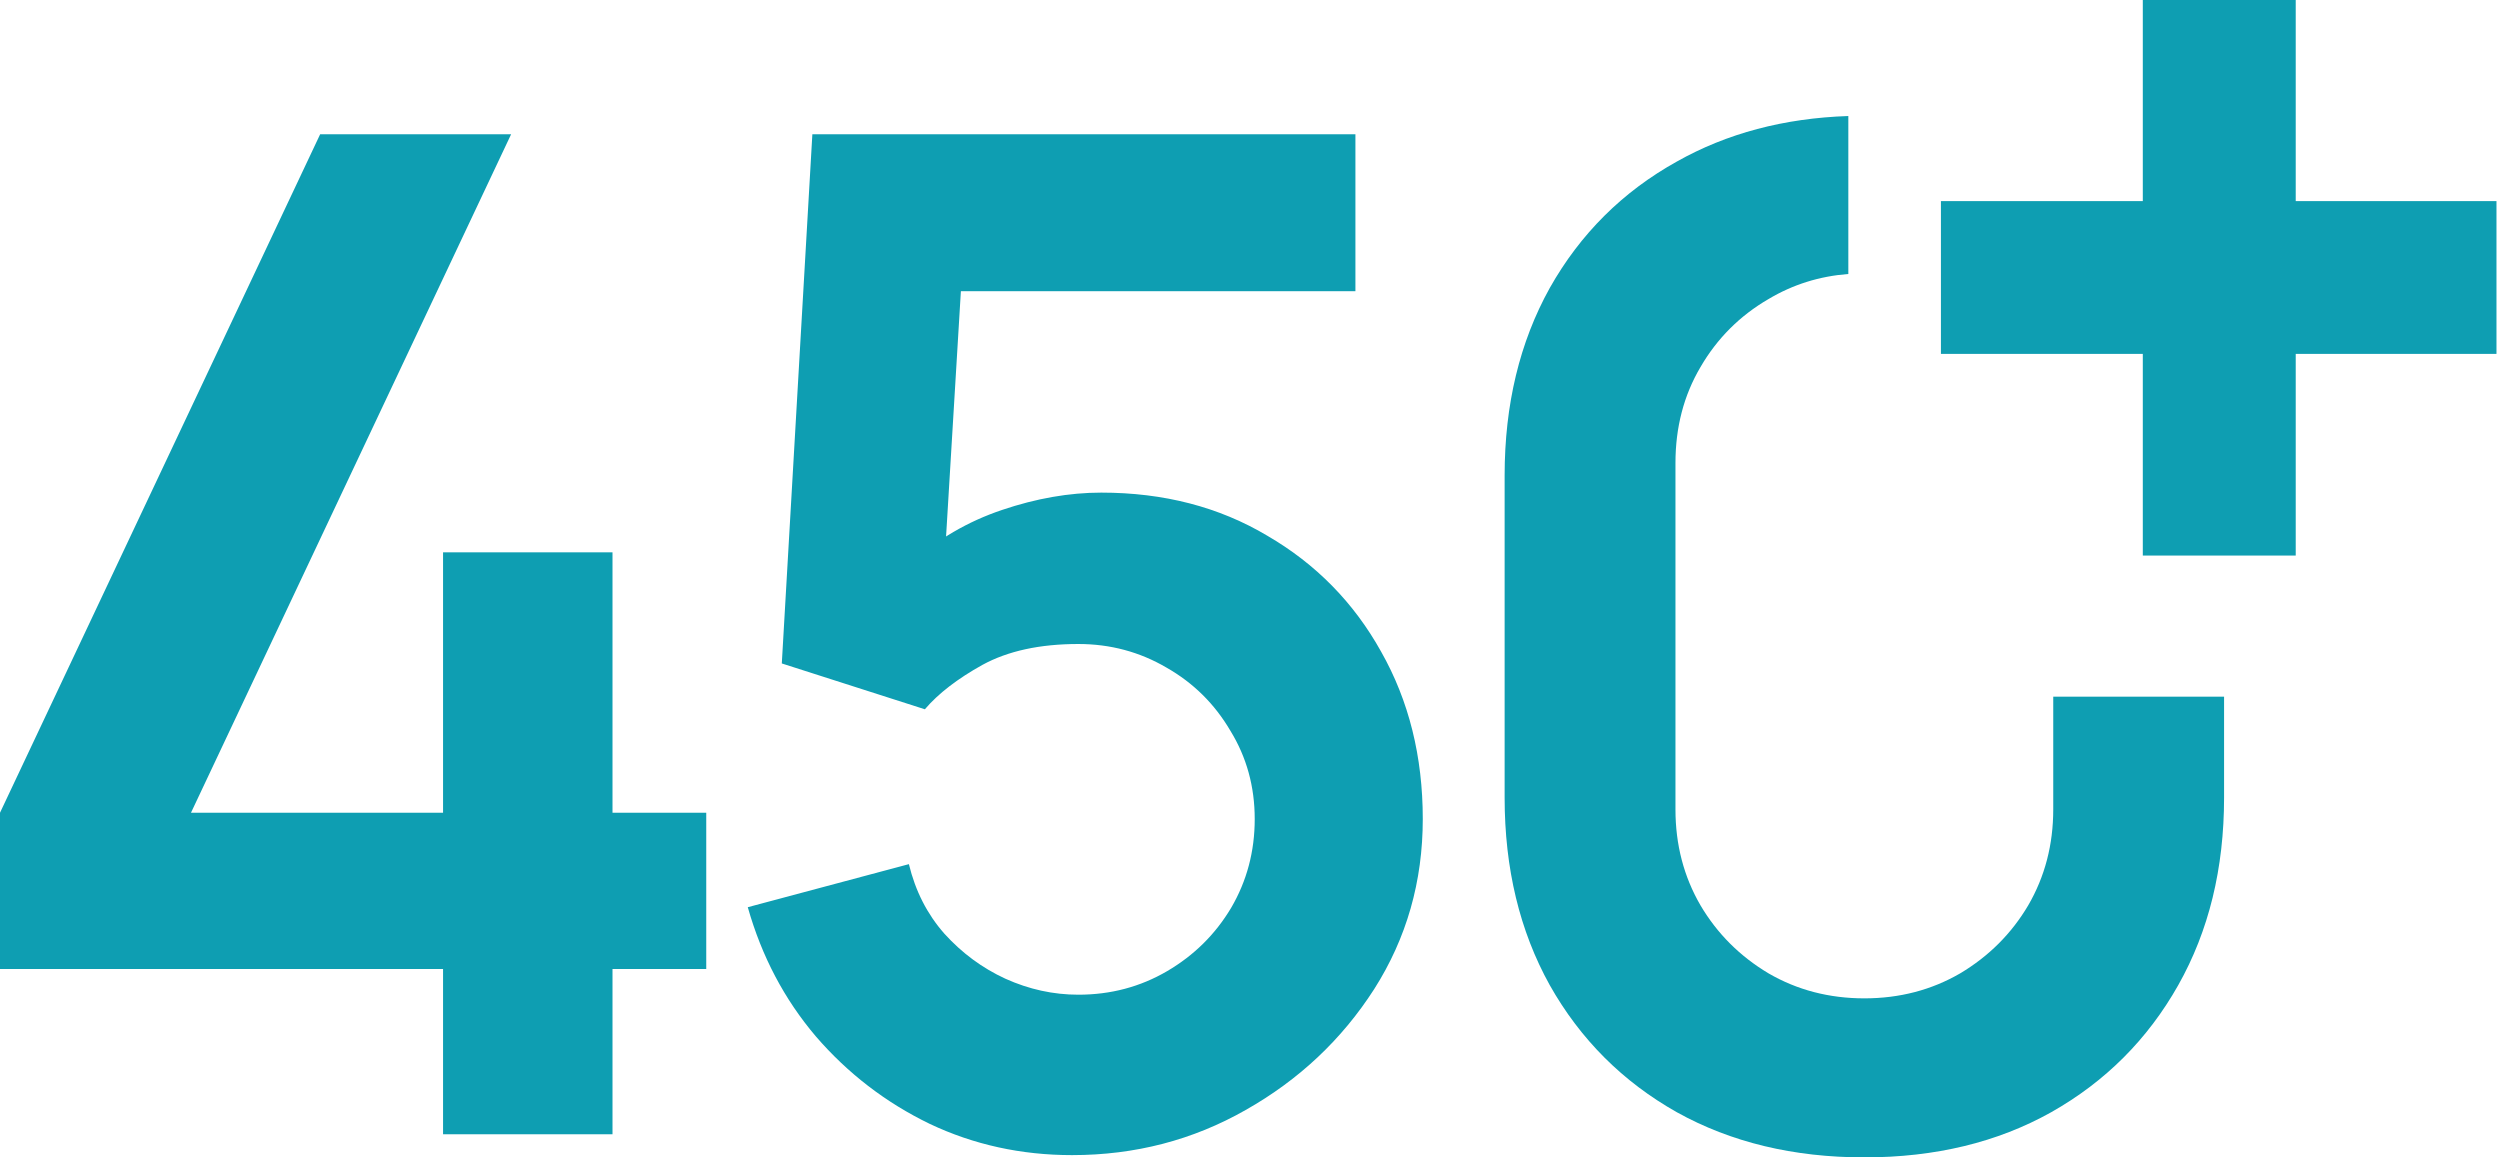
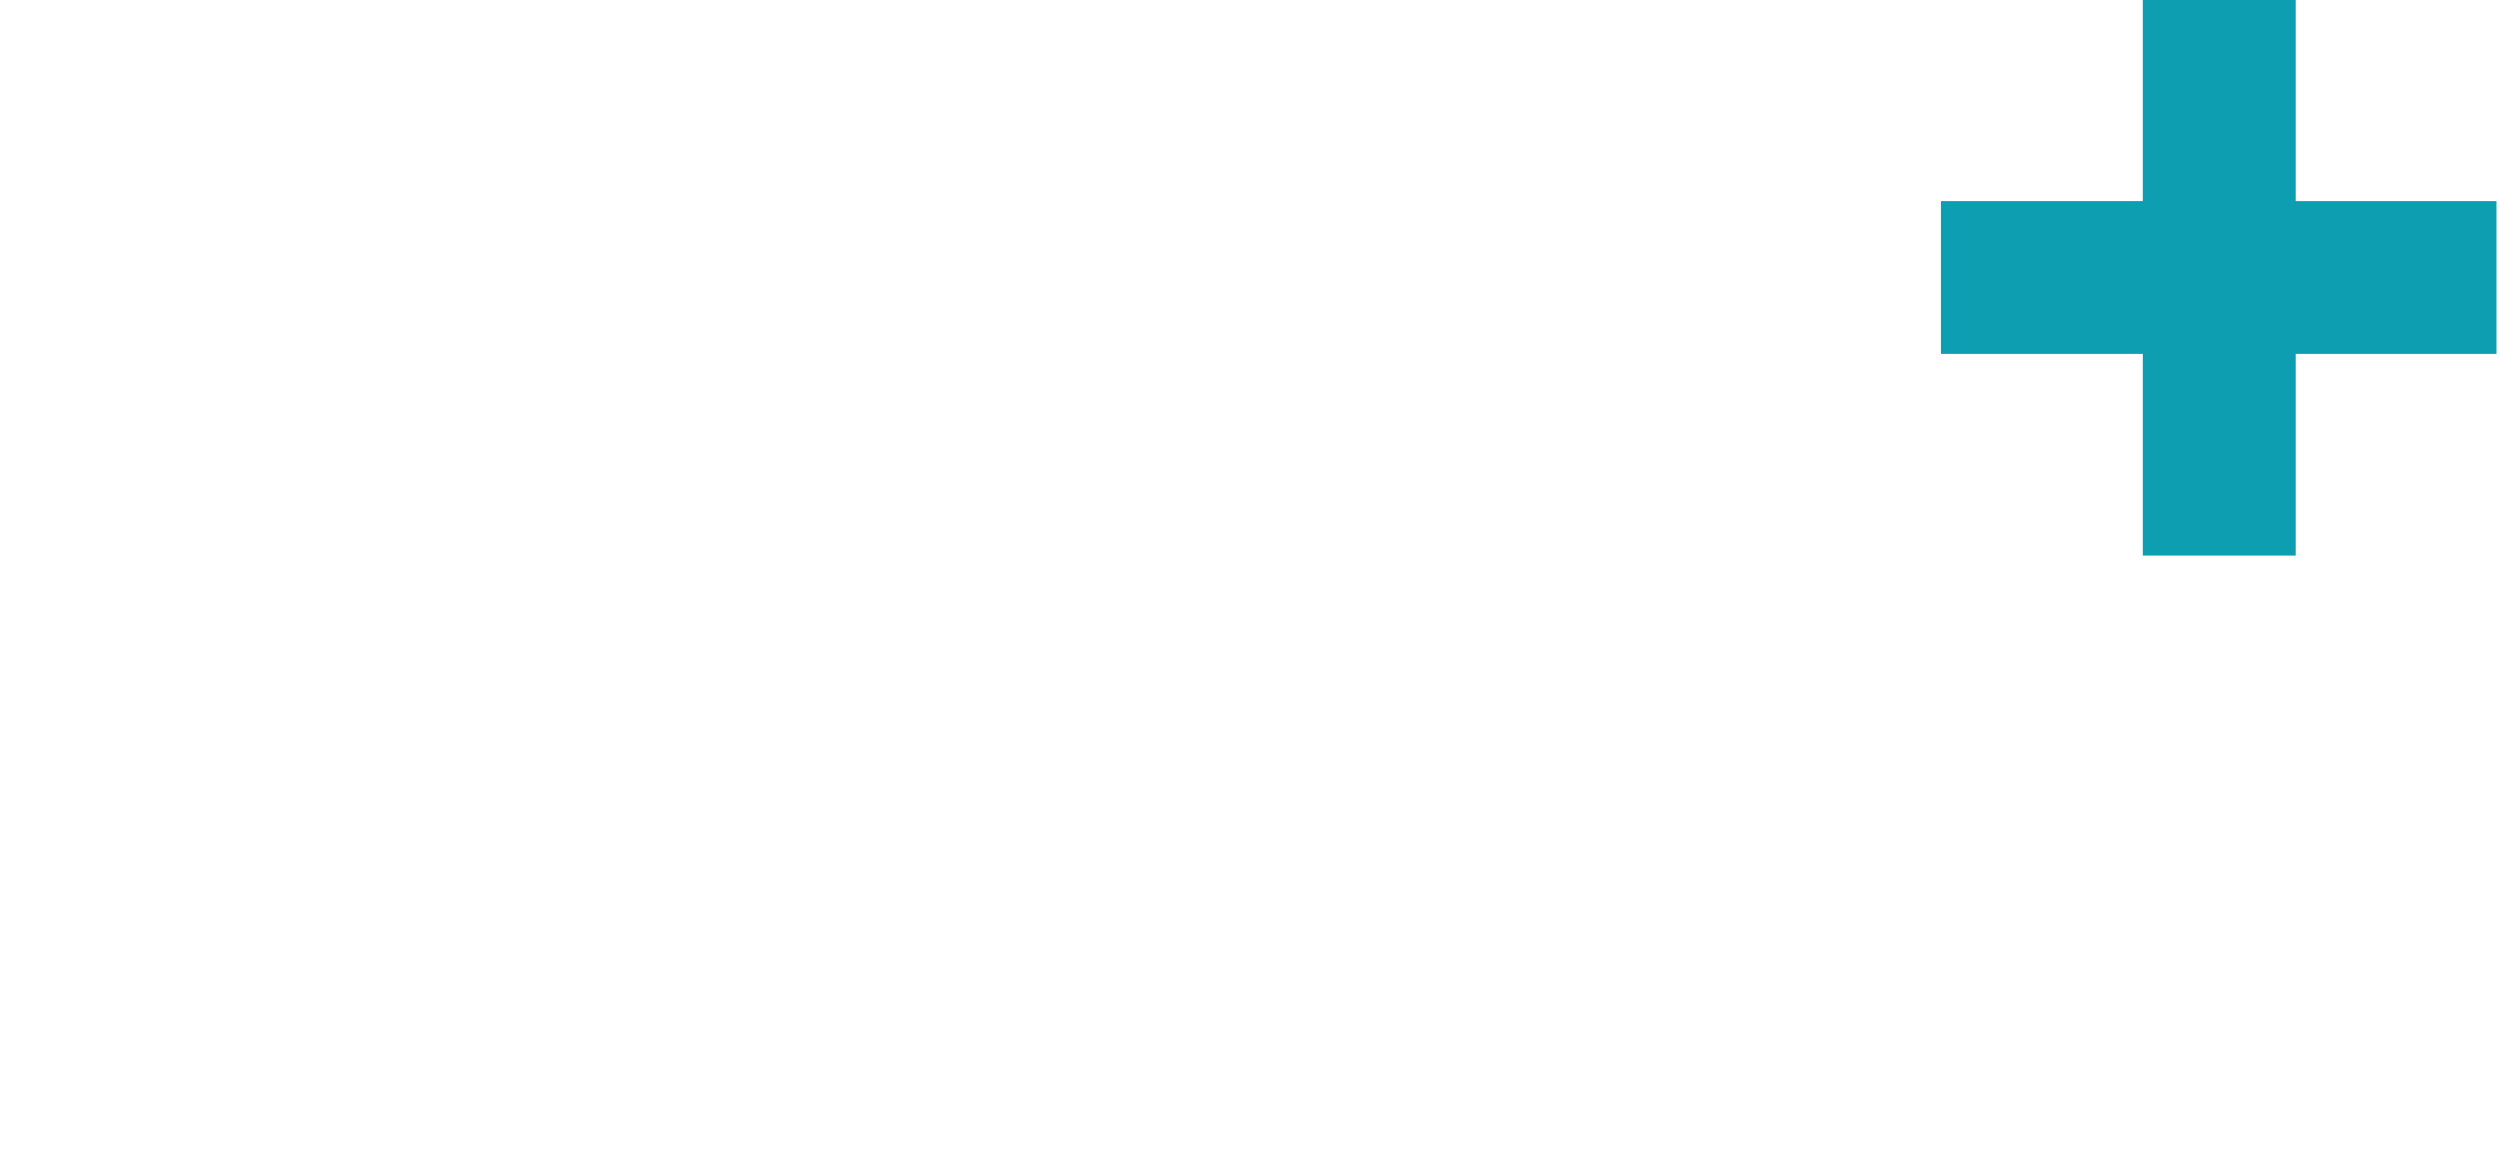
<svg xmlns="http://www.w3.org/2000/svg" width="108" height="50" viewBox="0 0 108 50" fill="none">
-   <path d="M46.314 49.901C44.114 49.901 42.064 49.451 40.164 48.551C38.264 47.631 36.624 46.371 35.244 44.771C33.884 43.171 32.904 41.311 32.304 39.191L39.264 37.331C39.544 38.491 40.054 39.491 40.794 40.331C41.554 41.171 42.434 41.821 43.434 42.281C44.454 42.741 45.504 42.971 46.584 42.971C47.984 42.971 49.264 42.631 50.424 41.951C51.584 41.271 52.504 40.361 53.184 39.221C53.864 38.061 54.204 36.781 54.204 35.381C54.204 33.981 53.854 32.711 53.154 31.571C52.474 30.411 51.554 29.501 50.394 28.841C49.234 28.161 47.964 27.821 46.584 27.821C44.924 27.821 43.544 28.121 42.444 28.721C41.364 29.321 40.534 29.961 39.954 30.641L33.774 28.661L35.094 5.801H58.554V12.581H38.964L41.664 10.031L40.704 25.931L39.384 24.311C40.504 23.291 41.804 22.531 43.284 22.031C44.764 21.531 46.194 21.281 47.574 21.281C50.274 21.281 52.664 21.901 54.744 23.141C56.844 24.361 58.484 26.031 59.664 28.151C60.864 30.271 61.464 32.681 61.464 35.381C61.464 38.081 60.764 40.531 59.364 42.731C57.964 44.911 56.114 46.651 53.814 47.951C51.534 49.251 49.034 49.901 46.314 49.901Z" fill="#0E9EB2" />
-   <path d="M19.14 49.001V41.861H0V35.111L13.83 5.801H22.08L8.25 35.111H19.14V23.861H26.46V35.111H30.51V41.861H26.46V49.001H19.14Z" fill="#0E9EB2" />
  <path d="M98.675 0.5V9.188H107.348V14.788H98.675V23.5H93.069V14.788H84.348V9.188H93.069V0.5H98.675Z" fill="#0E9EB2" stroke="#0E9EB2" />
-   <path d="M79.848 11.836C78.598 11.932 77.449 12.293 76.4 12.919C75.16 13.639 74.18 14.619 73.46 15.859C72.74 17.079 72.38 18.459 72.38 19.999V34.969C72.38 36.489 72.74 37.869 73.46 39.109C74.18 40.329 75.16 41.309 76.4 42.049C77.64 42.769 79.02 43.129 80.54 43.129C82.06 43.129 83.44 42.769 84.68 42.049C85.92 41.309 86.9 40.329 87.62 39.109C88.34 37.869 88.7 36.489 88.7 34.969V30.097H96.08V34.459C96.08 37.519 95.42 40.219 94.1 42.559C92.78 44.898 90.95 46.729 88.61 48.049C86.29 49.349 83.6 49.999 80.54 49.999C77.48 49.999 74.78 49.349 72.44 48.049C70.1 46.729 68.27 44.899 66.95 42.559C65.65 40.219 65 37.519 65 34.459V20.539C65 17.479 65.65 14.779 66.95 12.44C68.27 10.1 70.1 8.279 72.44 6.979C74.602 5.76 77.071 5.105 79.848 5.012V11.836Z" fill="#0E9EB2" />
</svg>